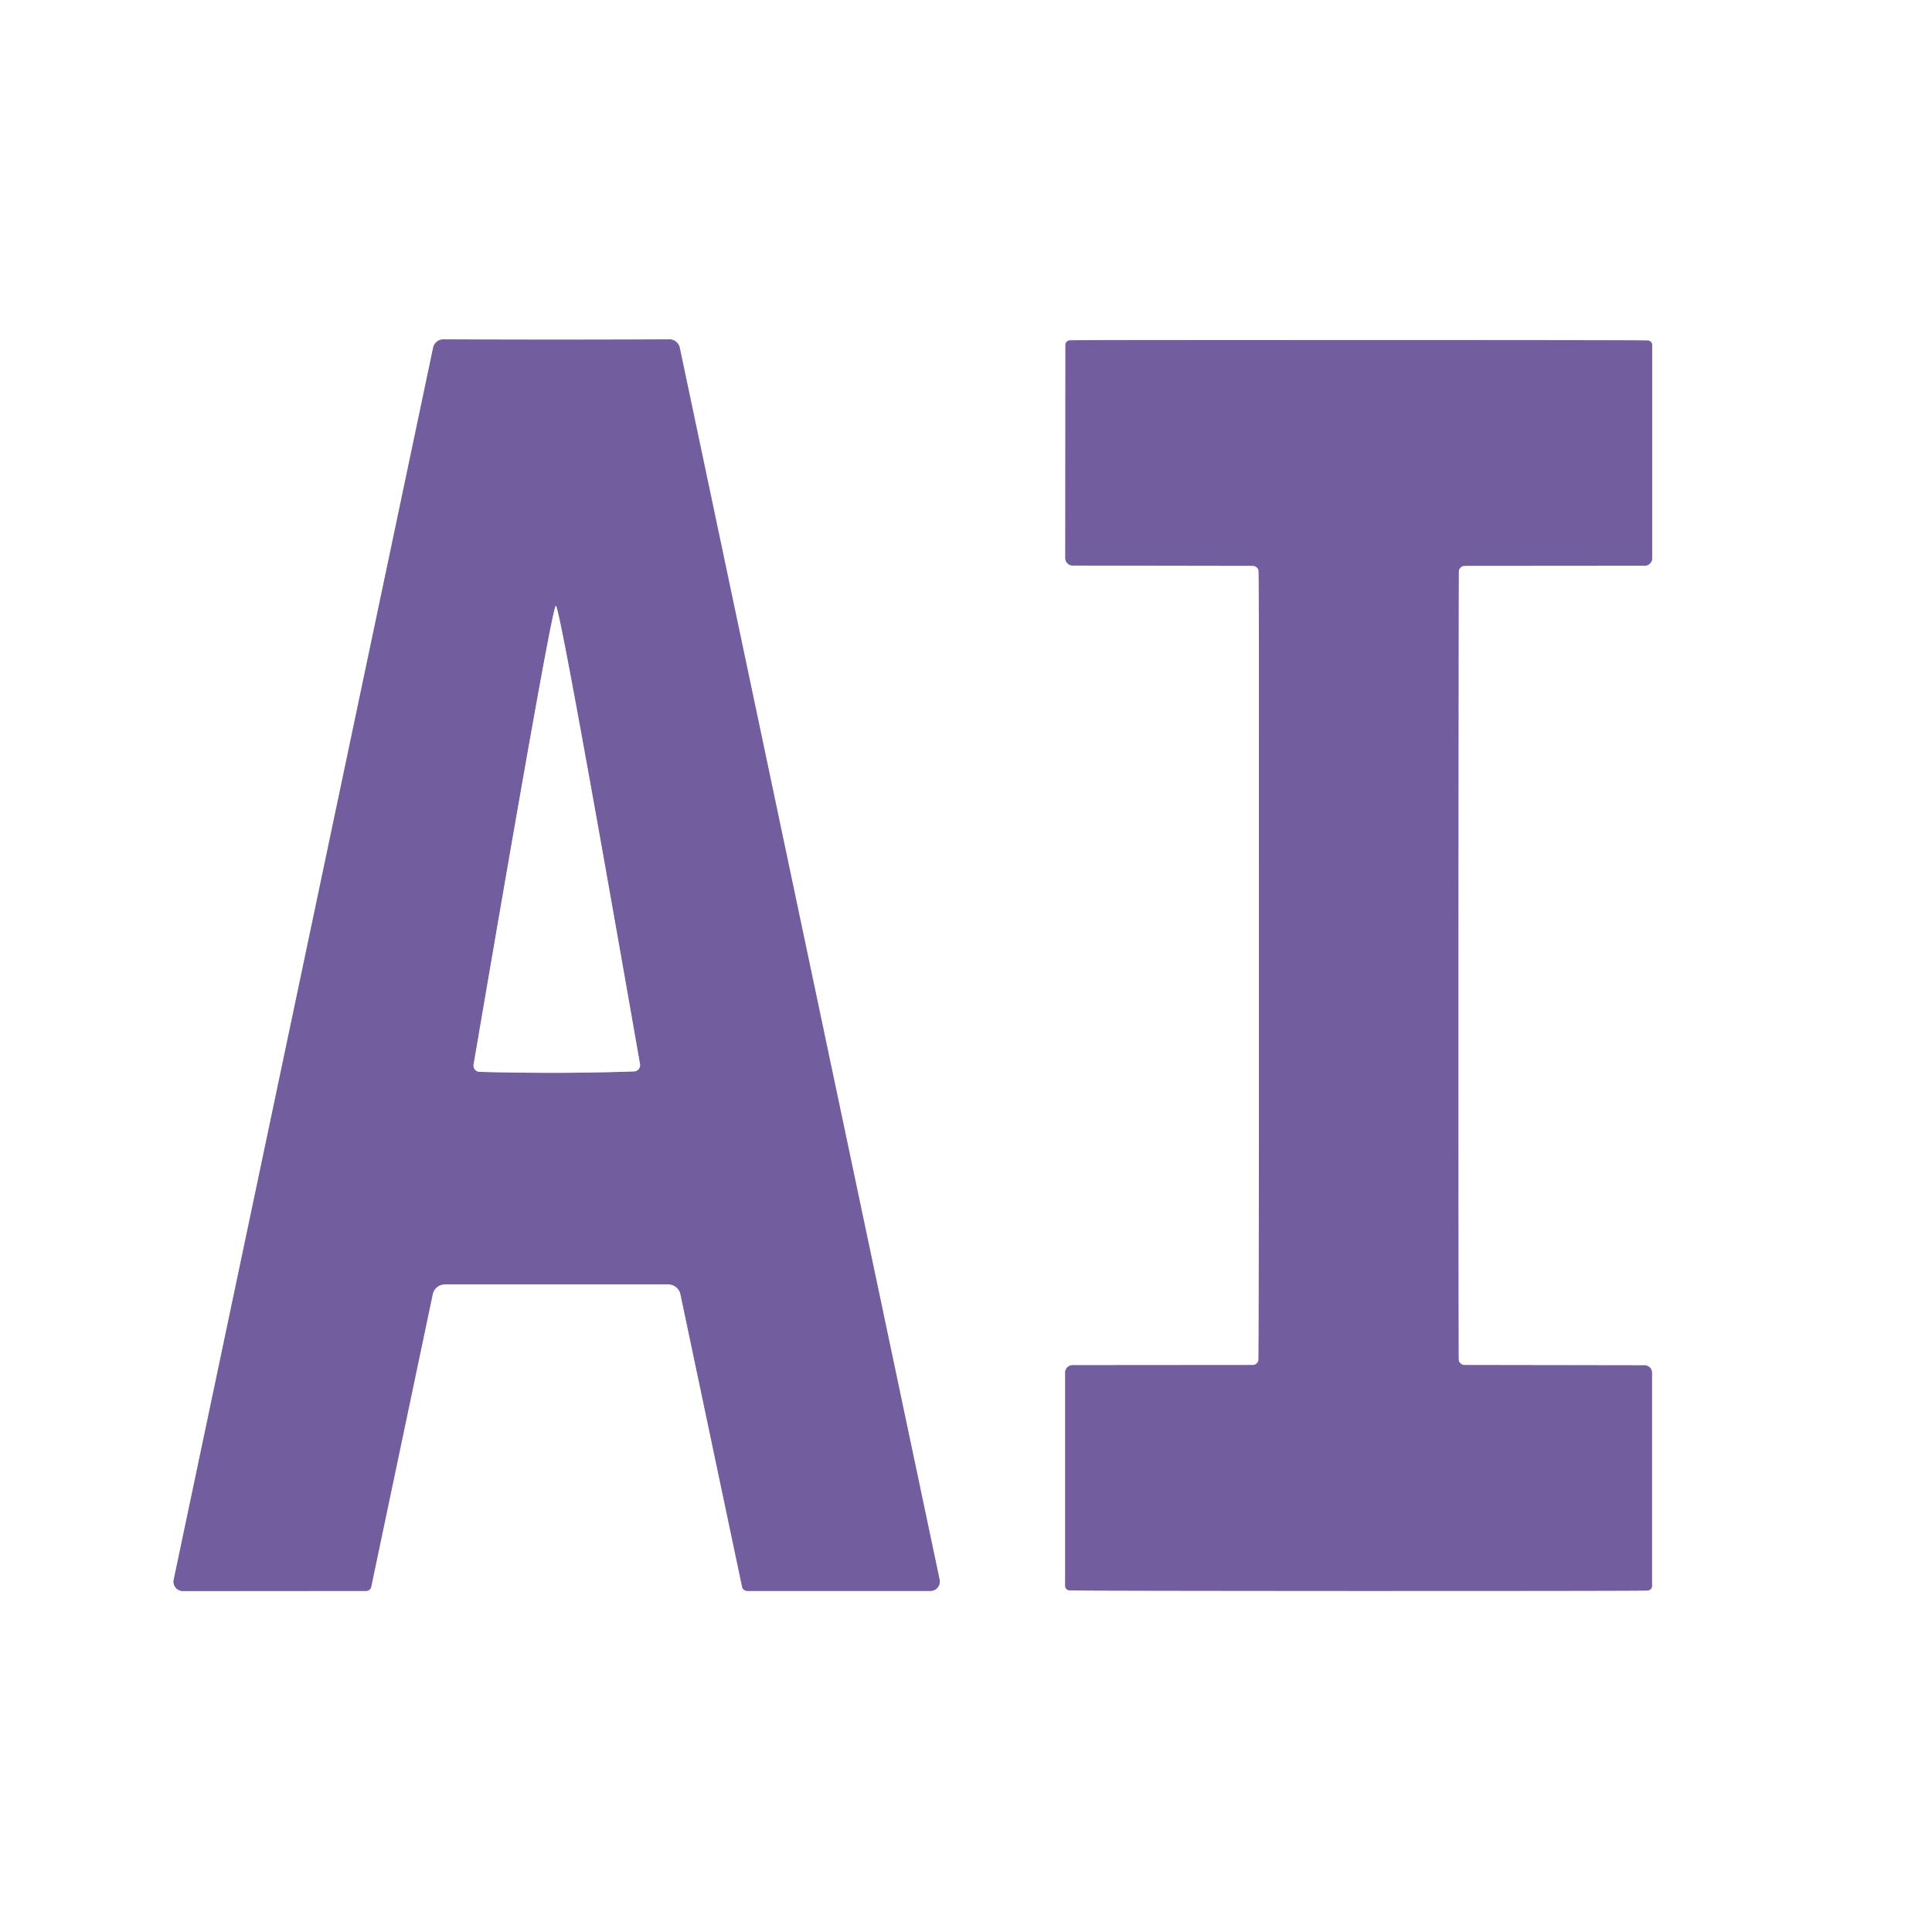
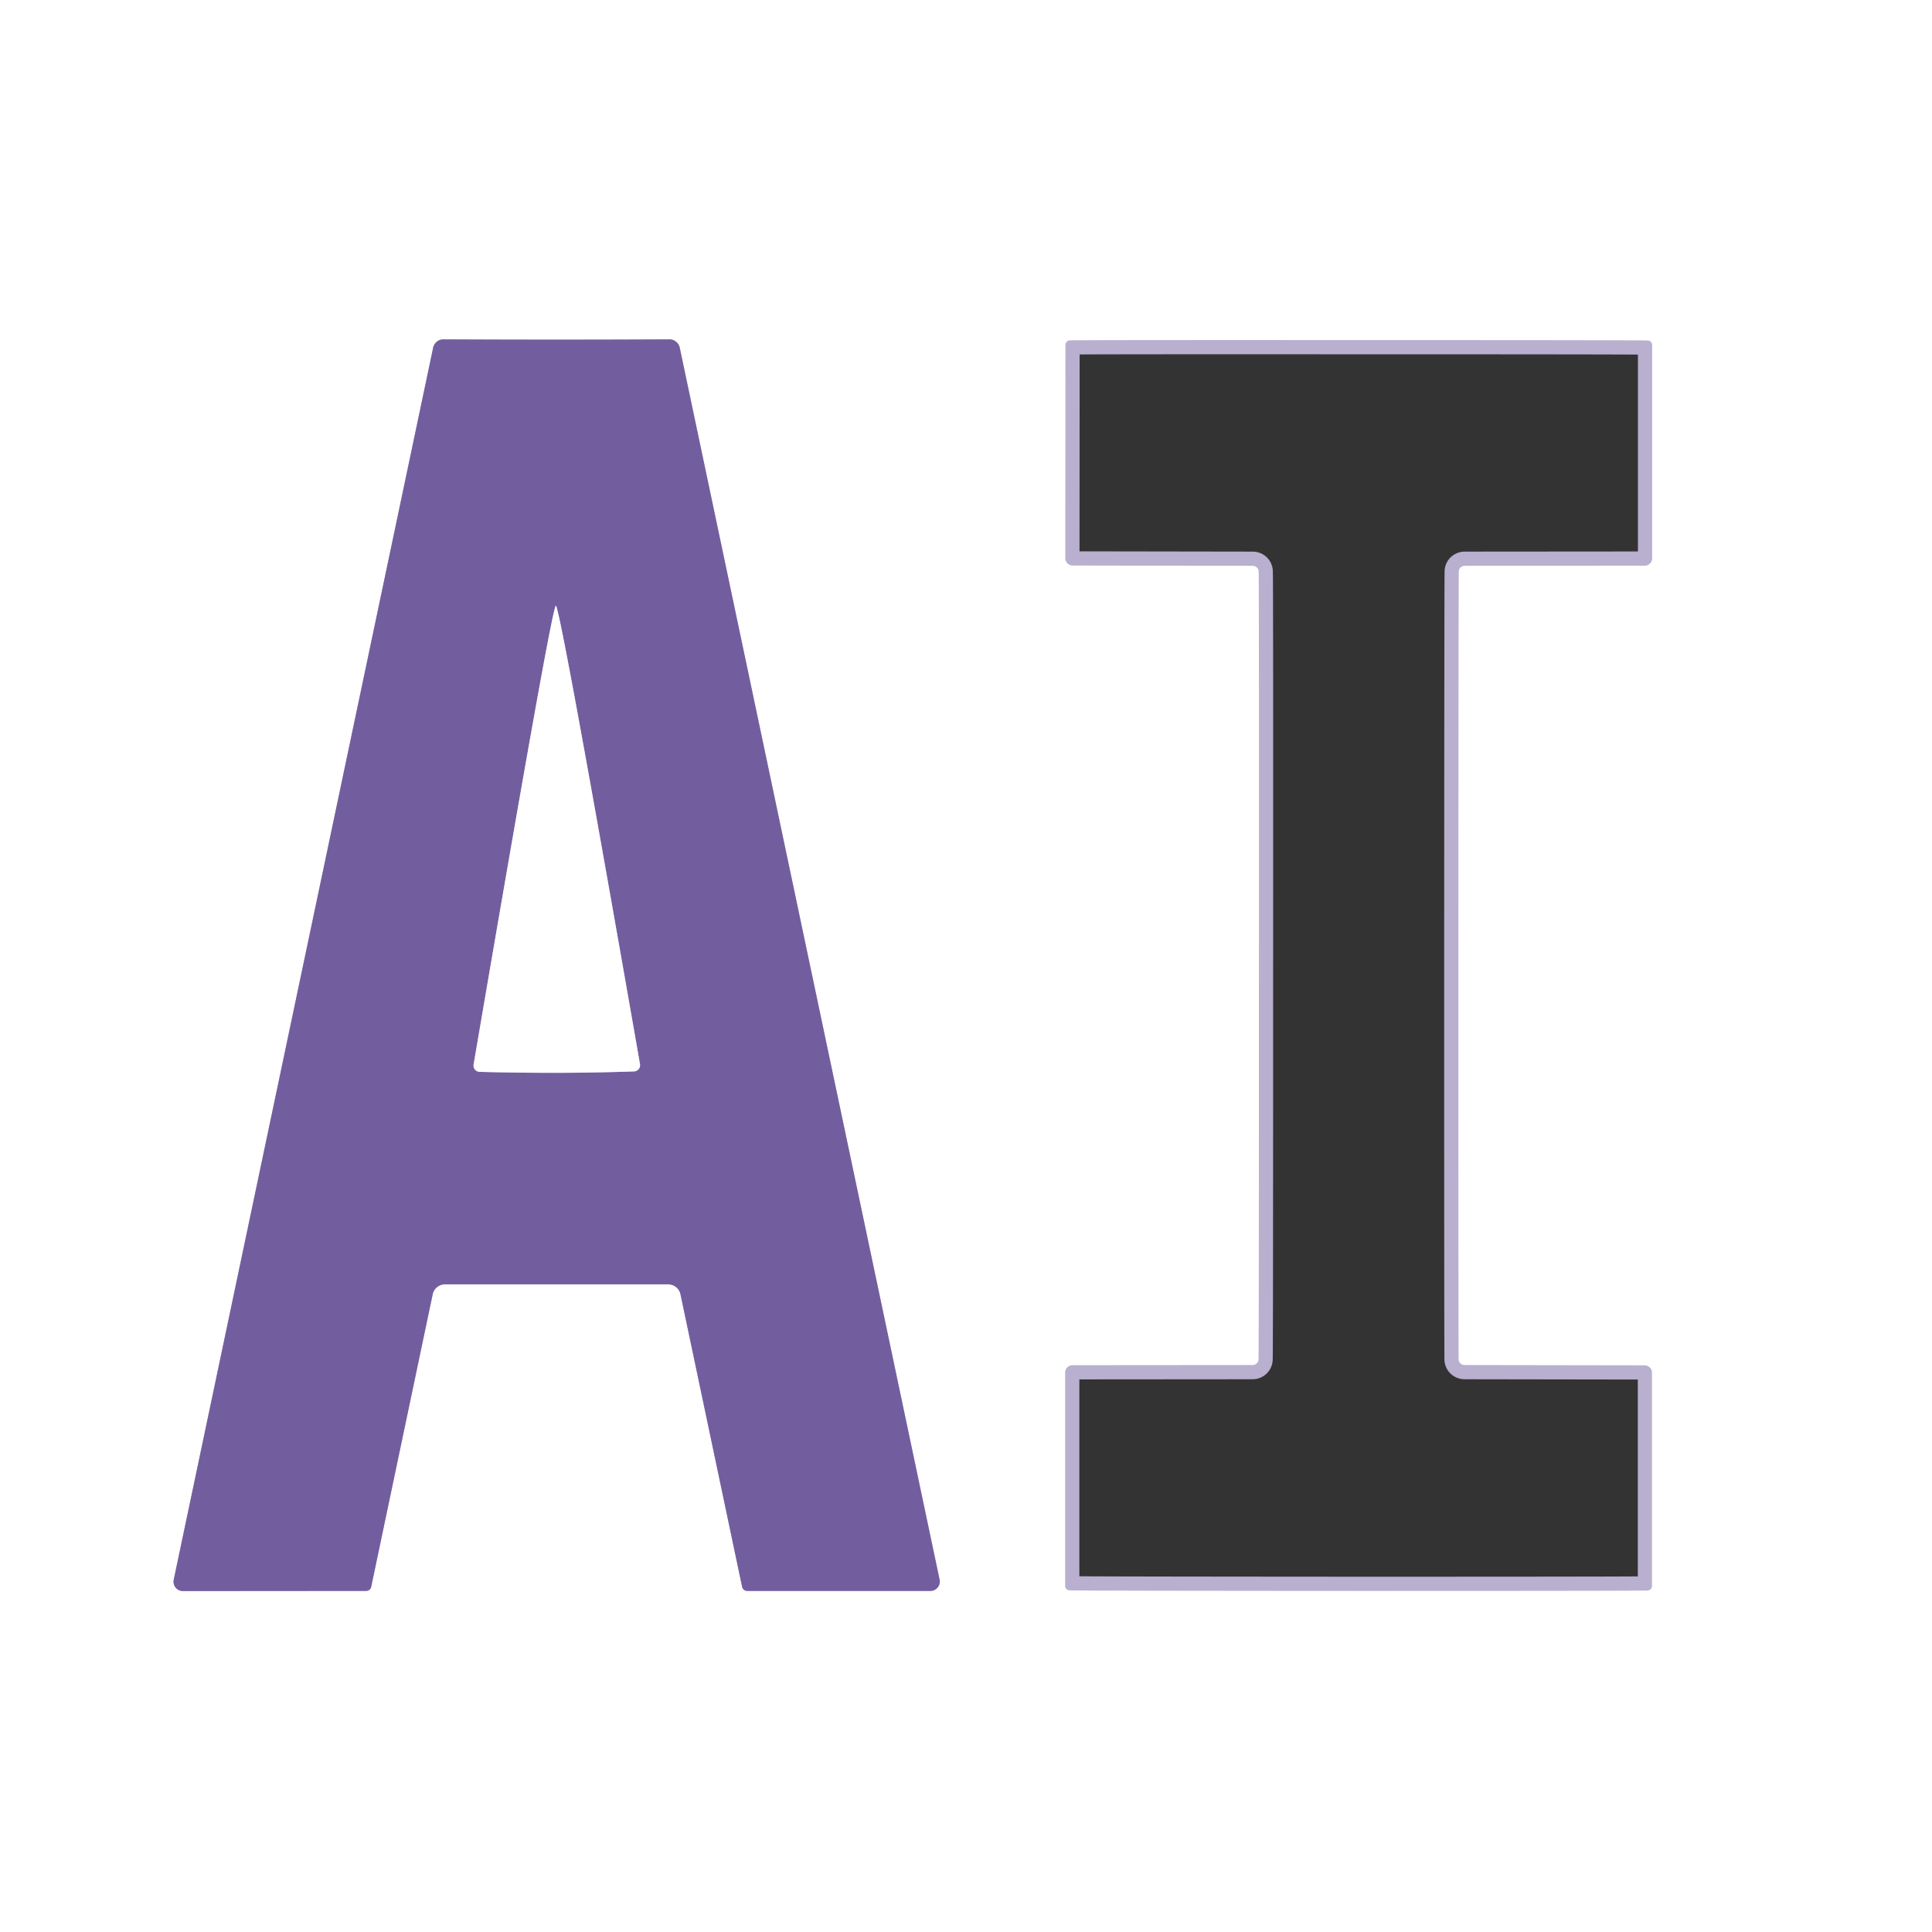
<svg xmlns="http://www.w3.org/2000/svg" version="1.1" viewBox="0.00 0.00 136.00 136.00">
  <rect x="0.00" y="0.00" width="136.00" height="136.00" fill="#333333" stroke="none" />
  <g stroke-width="2.00" fill="none" stroke-linecap="butt">
-     <path stroke="#b9afcf" vector-effect="non-scaling-stroke" d="   M 39.18 90.41   Q 45.02 90.41 47.04 90.41   A 0.88 0.88 0.0 0 1 47.90 91.10   L 52.24 111.70   A 0.37 0.36 -5.8 0 0 52.60 111.99   L 65.49 111.99   A 0.66 0.66 0.0 0 0 66.14 111.19   L 47.85 24.48   A 0.74 0.74 0.0 0 0 47.12 23.89   Q 43.21 23.91 39.17 23.91   Q 35.13 23.91 31.22 23.89   A 0.74 0.74 0.0 0 0 30.49 24.48   L 12.23 111.20   A 0.66 0.66 0.0 0 0 12.88 112.00   L 25.77 111.99   A 0.37 0.36 5.8 0 0 26.13 111.70   L 30.46 91.10   A 0.88 0.88 0.0 0 1 31.32 90.41   Q 33.34 90.41 39.18 90.41" />
+     <path stroke="#b9afcf" vector-effect="non-scaling-stroke" d="   M 39.18 90.41   Q 45.02 90.41 47.04 90.41   A 0.88 0.88 0.0 0 1 47.90 91.10   L 52.24 111.70   A 0.37 0.36 -5.8 0 0 52.60 111.99   L 65.49 111.99   L 47.85 24.48   A 0.74 0.74 0.0 0 0 47.12 23.89   Q 43.21 23.91 39.17 23.91   Q 35.13 23.91 31.22 23.89   A 0.74 0.74 0.0 0 0 30.49 24.48   L 12.23 111.20   A 0.66 0.66 0.0 0 0 12.88 112.00   L 25.77 111.99   A 0.37 0.36 5.8 0 0 26.13 111.70   L 30.46 91.10   A 0.88 0.88 0.0 0 1 31.32 90.41   Q 33.34 90.41 39.18 90.41" />
    <path stroke="#b9afcf" vector-effect="non-scaling-stroke" d="   M 88.62 67.96   Q 88.62 95.32 88.59 95.70   A 0.42 0.41 1.8 0 1 88.18 96.09   L 75.50 96.10   A 0.52 0.52 0.0 0 0 74.98 96.62   L 74.98 111.63   A 0.32 0.32 0.0 0 0 75.29 111.95   Q 76.03 111.98 95.63 111.99   Q 115.24 111.99 115.98 111.96   A 0.32 0.32 0.0 0 0 116.29 111.64   L 116.29 96.63   A 0.52 0.52 0.0 0 0 115.77 96.11   L 103.09 96.09   A 0.42 0.41 -1.8 0 1 102.68 95.71   Q 102.66 95.32 102.66 67.96   Q 102.67 40.61 102.69 40.22   A 0.42 0.41 1.8 0 1 103.10 39.83   L 115.78 39.82   A 0.52 0.52 0.0 0 0 116.30 39.30   L 116.30 24.29   A 0.32 0.32 0.0 0 0 116.00 23.97   Q 115.26 23.94 95.65 23.94   Q 76.05 23.93 75.31 23.96   A 0.32 0.32 0.0 0 0 75.00 24.28   L 74.99 39.29   A 0.52 0.52 0.0 0 0 75.51 39.81   L 88.19 39.83   A 0.42 0.41 -1.8 0 1 88.60 40.22   Q 88.63 40.60 88.62 67.96" />
    <path stroke="#b9afcf" vector-effect="non-scaling-stroke" d="   M 39.19 75.52   Q 42.08 75.51 44.63 75.42   A 0.44 0.44 0.0 0 0 45.05 74.90   Q 39.41 42.64 39.13 42.64   Q 38.85 42.64 33.34 74.93   A 0.44 0.44 0.0 0 0 33.76 75.45   Q 36.31 75.52 39.19 75.52" />
  </g>
  <path fill="#ffffff" d="   M 136.00 0.00   L 136.00 136.00   L 0.00 136.00   L 0.00 0.00   L 136.00 0.00   Z   M 39.18 90.41   Q 45.02 90.41 47.04 90.41   A 0.88 0.88 0.0 0 1 47.90 91.10   L 52.24 111.70   A 0.37 0.36 -5.8 0 0 52.60 111.99   L 65.49 111.99   A 0.66 0.66 0.0 0 0 66.14 111.19   L 47.85 24.48   A 0.74 0.74 0.0 0 0 47.12 23.89   Q 43.21 23.91 39.17 23.91   Q 35.13 23.91 31.22 23.89   A 0.74 0.74 0.0 0 0 30.49 24.48   L 12.23 111.20   A 0.66 0.66 0.0 0 0 12.88 112.00   L 25.77 111.99   A 0.37 0.36 5.8 0 0 26.13 111.70   L 30.46 91.10   A 0.88 0.88 0.0 0 1 31.32 90.41   Q 33.34 90.41 39.18 90.41   Z   M 88.62 67.96   Q 88.62 95.32 88.59 95.70   A 0.42 0.41 1.8 0 1 88.18 96.09   L 75.50 96.10   A 0.52 0.52 0.0 0 0 74.98 96.62   L 74.98 111.63   A 0.32 0.32 0.0 0 0 75.29 111.95   Q 76.03 111.98 95.63 111.99   Q 115.24 111.99 115.98 111.96   A 0.32 0.32 0.0 0 0 116.29 111.64   L 116.29 96.63   A 0.52 0.52 0.0 0 0 115.77 96.11   L 103.09 96.09   A 0.42 0.41 -1.8 0 1 102.68 95.71   Q 102.66 95.32 102.66 67.96   Q 102.67 40.61 102.69 40.22   A 0.42 0.41 1.8 0 1 103.10 39.83   L 115.78 39.82   A 0.52 0.52 0.0 0 0 116.30 39.30   L 116.30 24.29   A 0.32 0.32 0.0 0 0 116.00 23.97   Q 115.26 23.94 95.65 23.94   Q 76.05 23.93 75.31 23.96   A 0.32 0.32 0.0 0 0 75.00 24.28   L 74.99 39.29   A 0.52 0.52 0.0 0 0 75.51 39.81   L 88.19 39.83   A 0.42 0.41 -1.8 0 1 88.60 40.22   Q 88.63 40.60 88.62 67.96   Z" />
  <path fill="#725e9e" d="   M 39.17 23.91   Q 43.21 23.91 47.12 23.89   A 0.74 0.74 0.0 0 1 47.85 24.48   L 66.14 111.19   A 0.66 0.66 0.0 0 1 65.49 111.99   L 52.60 111.99   A 0.37 0.36 -5.8 0 1 52.24 111.70   L 47.90 91.10   A 0.88 0.88 0.0 0 0 47.04 90.41   Q 45.02 90.41 39.18 90.41   Q 33.34 90.41 31.32 90.41   A 0.88 0.88 0.0 0 0 30.46 91.10   L 26.13 111.70   A 0.37 0.36 5.8 0 1 25.77 111.99   L 12.88 112.00   A 0.66 0.66 0.0 0 1 12.23 111.20   L 30.49 24.48   A 0.74 0.74 0.0 0 1 31.22 23.89   Q 35.13 23.91 39.17 23.91   Z   M 39.19 75.52   Q 42.08 75.51 44.63 75.42   A 0.44 0.44 0.0 0 0 45.05 74.90   Q 39.41 42.64 39.13 42.64   Q 38.85 42.64 33.34 74.93   A 0.44 0.44 0.0 0 0 33.76 75.45   Q 36.31 75.52 39.19 75.52   Z" />
-   <path fill="#725e9e" d="   M 95.65 23.94   Q 115.26 23.94 116.00 23.97   A 0.32 0.32 0.0 0 1 116.30 24.29   L 116.30 39.30   A 0.52 0.52 0.0 0 1 115.78 39.82   L 103.10 39.83   A 0.42 0.41 1.8 0 0 102.69 40.22   Q 102.67 40.61 102.66 67.96   Q 102.66 95.32 102.68 95.71   A 0.42 0.41 -1.8 0 0 103.09 96.09   L 115.77 96.11   A 0.52 0.52 0.0 0 1 116.29 96.63   L 116.29 111.64   A 0.32 0.32 0.0 0 1 115.98 111.96   Q 115.24 111.99 95.63 111.99   Q 76.03 111.98 75.29 111.95   A 0.32 0.32 0.0 0 1 74.98 111.63   L 74.98 96.62   A 0.52 0.52 0.0 0 1 75.50 96.10   L 88.18 96.09   A 0.42 0.41 1.8 0 0 88.59 95.70   Q 88.62 95.32 88.62 67.96   Q 88.63 40.60 88.60 40.22   A 0.42 0.41 -1.8 0 0 88.19 39.83   L 75.51 39.81   A 0.52 0.52 0.0 0 1 74.99 39.29   L 75.00 24.28   A 0.32 0.32 0.0 0 1 75.31 23.96   Q 76.05 23.93 95.65 23.94   Z" />
  <path fill="#ffffff" d="   M 39.13 42.64   Q 39.41 42.64 45.05 74.90   A 0.44 0.44 0.0 0 1 44.63 75.42   Q 42.08 75.51 39.19 75.52   Q 36.31 75.52 33.76 75.45   A 0.44 0.44 0.0 0 1 33.34 74.93   Q 38.85 42.64 39.13 42.64   Z" />
</svg>